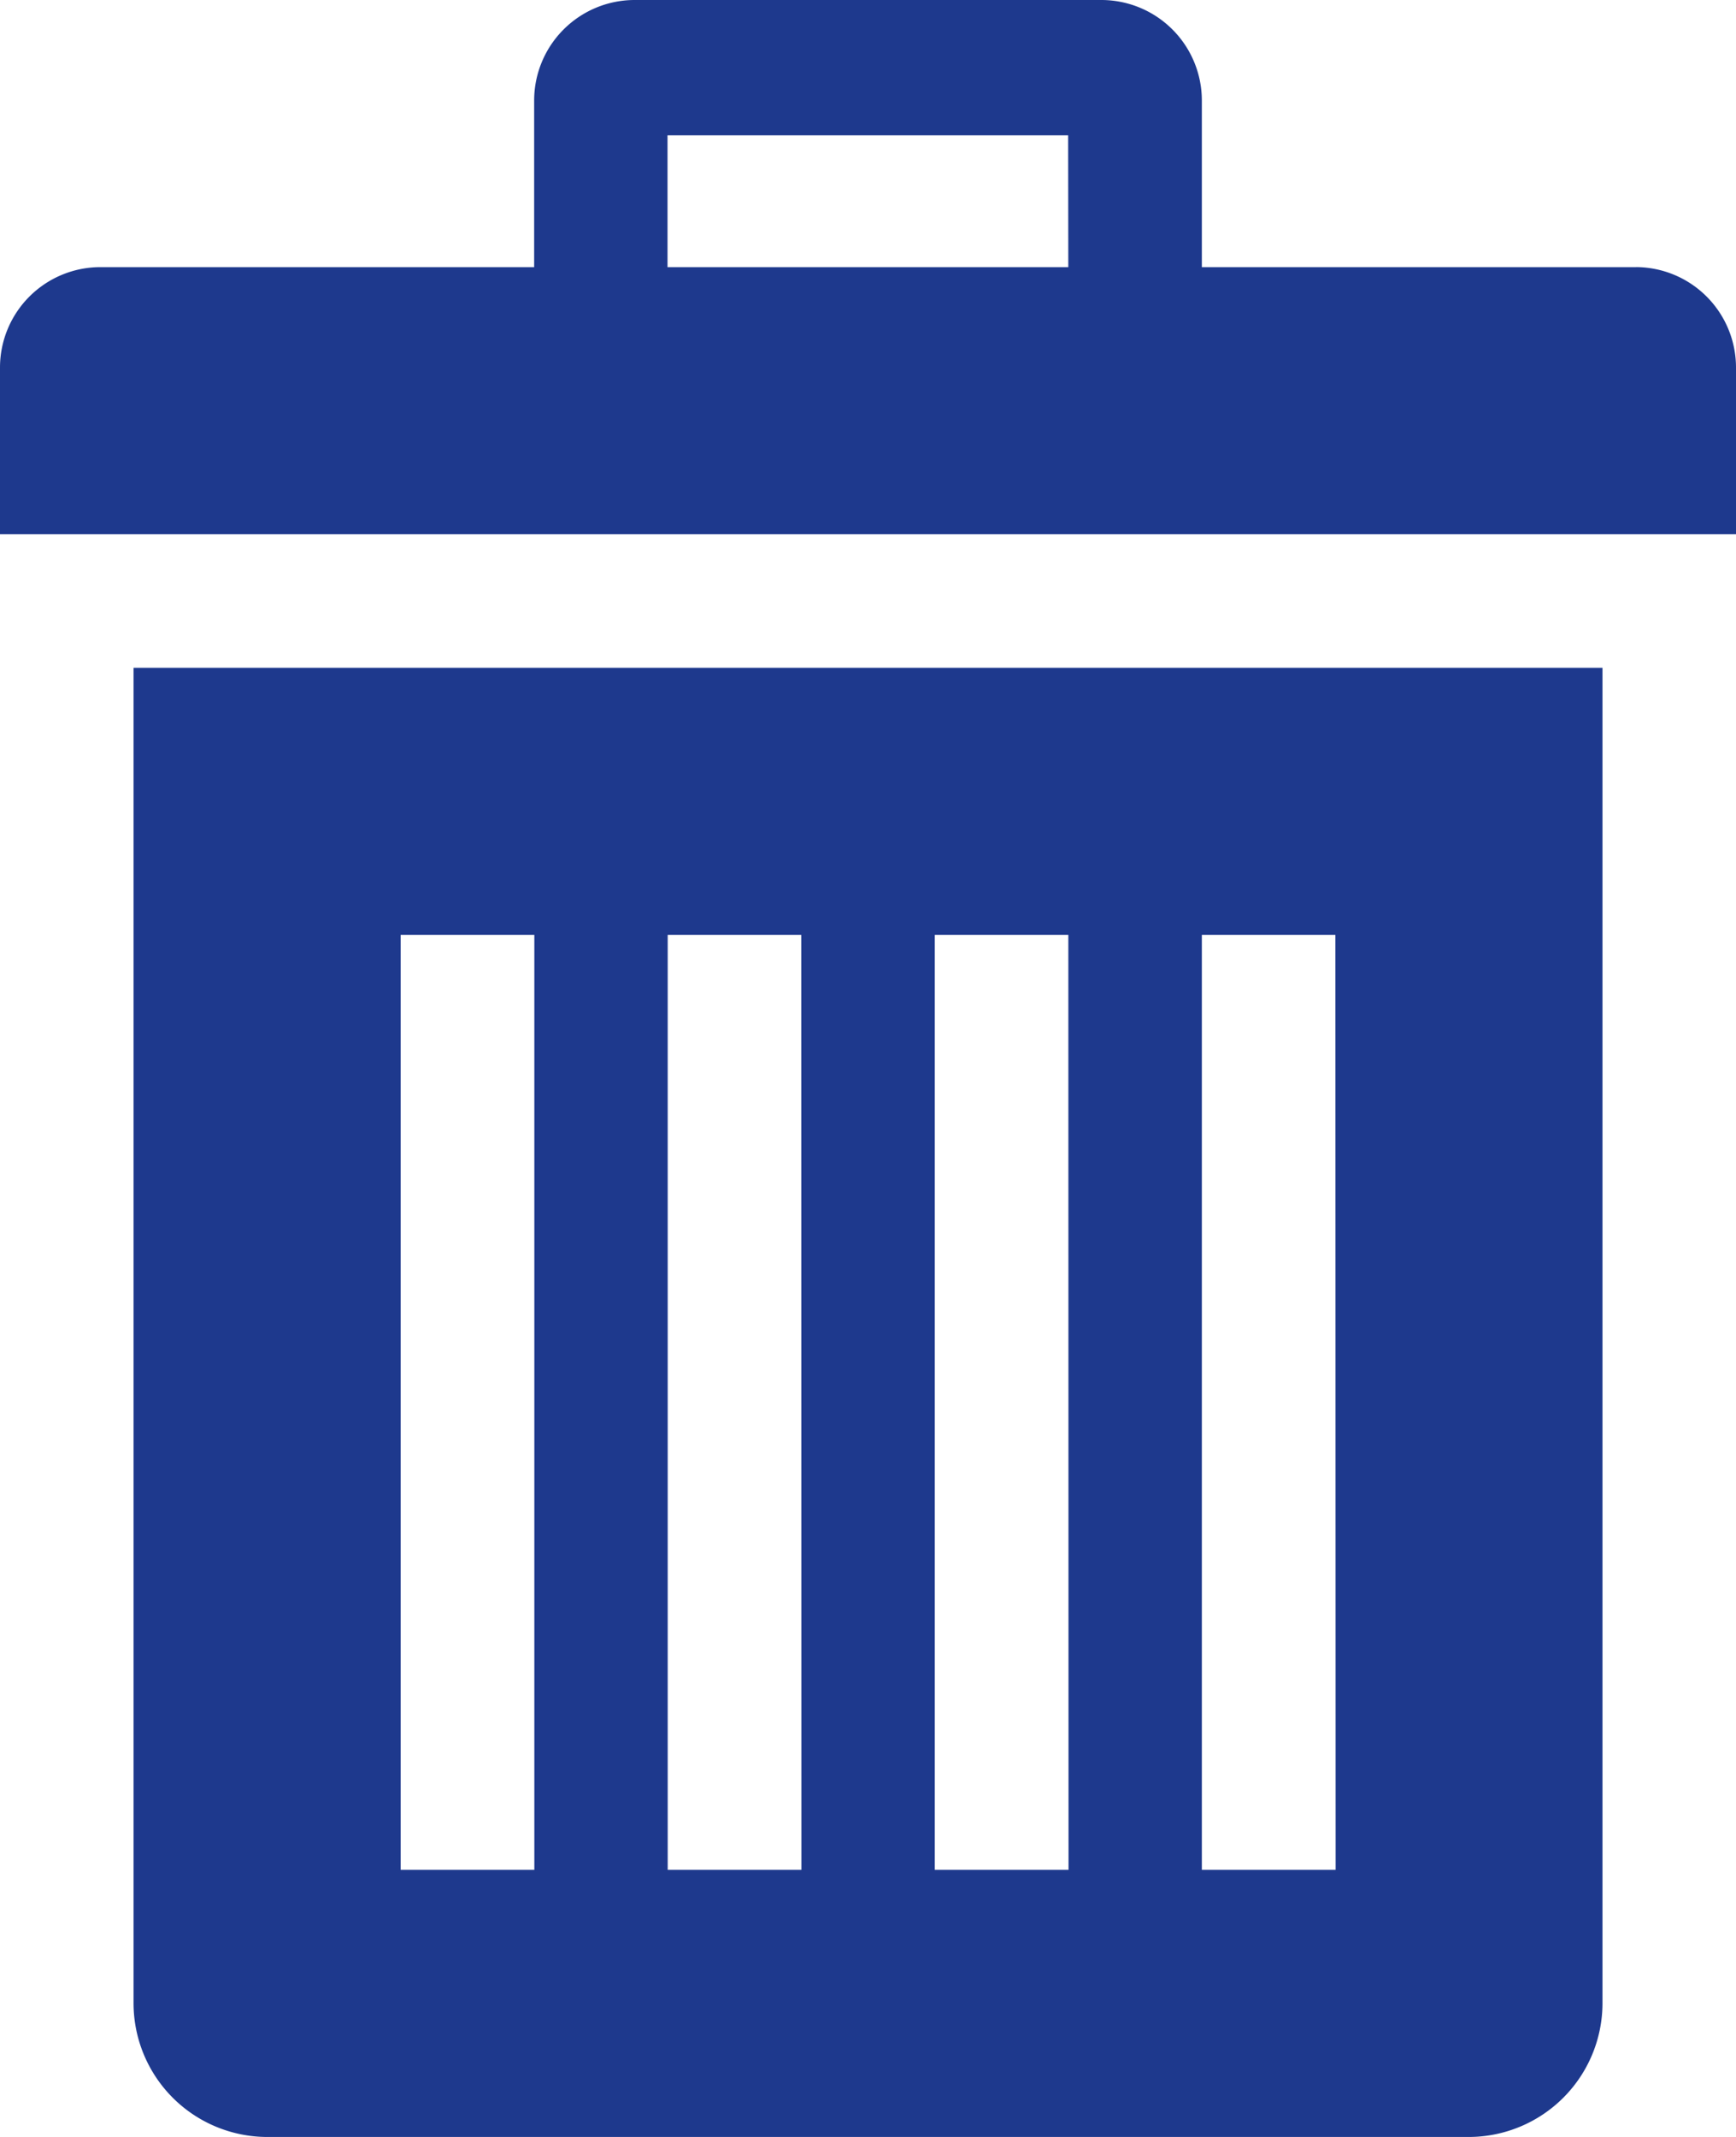
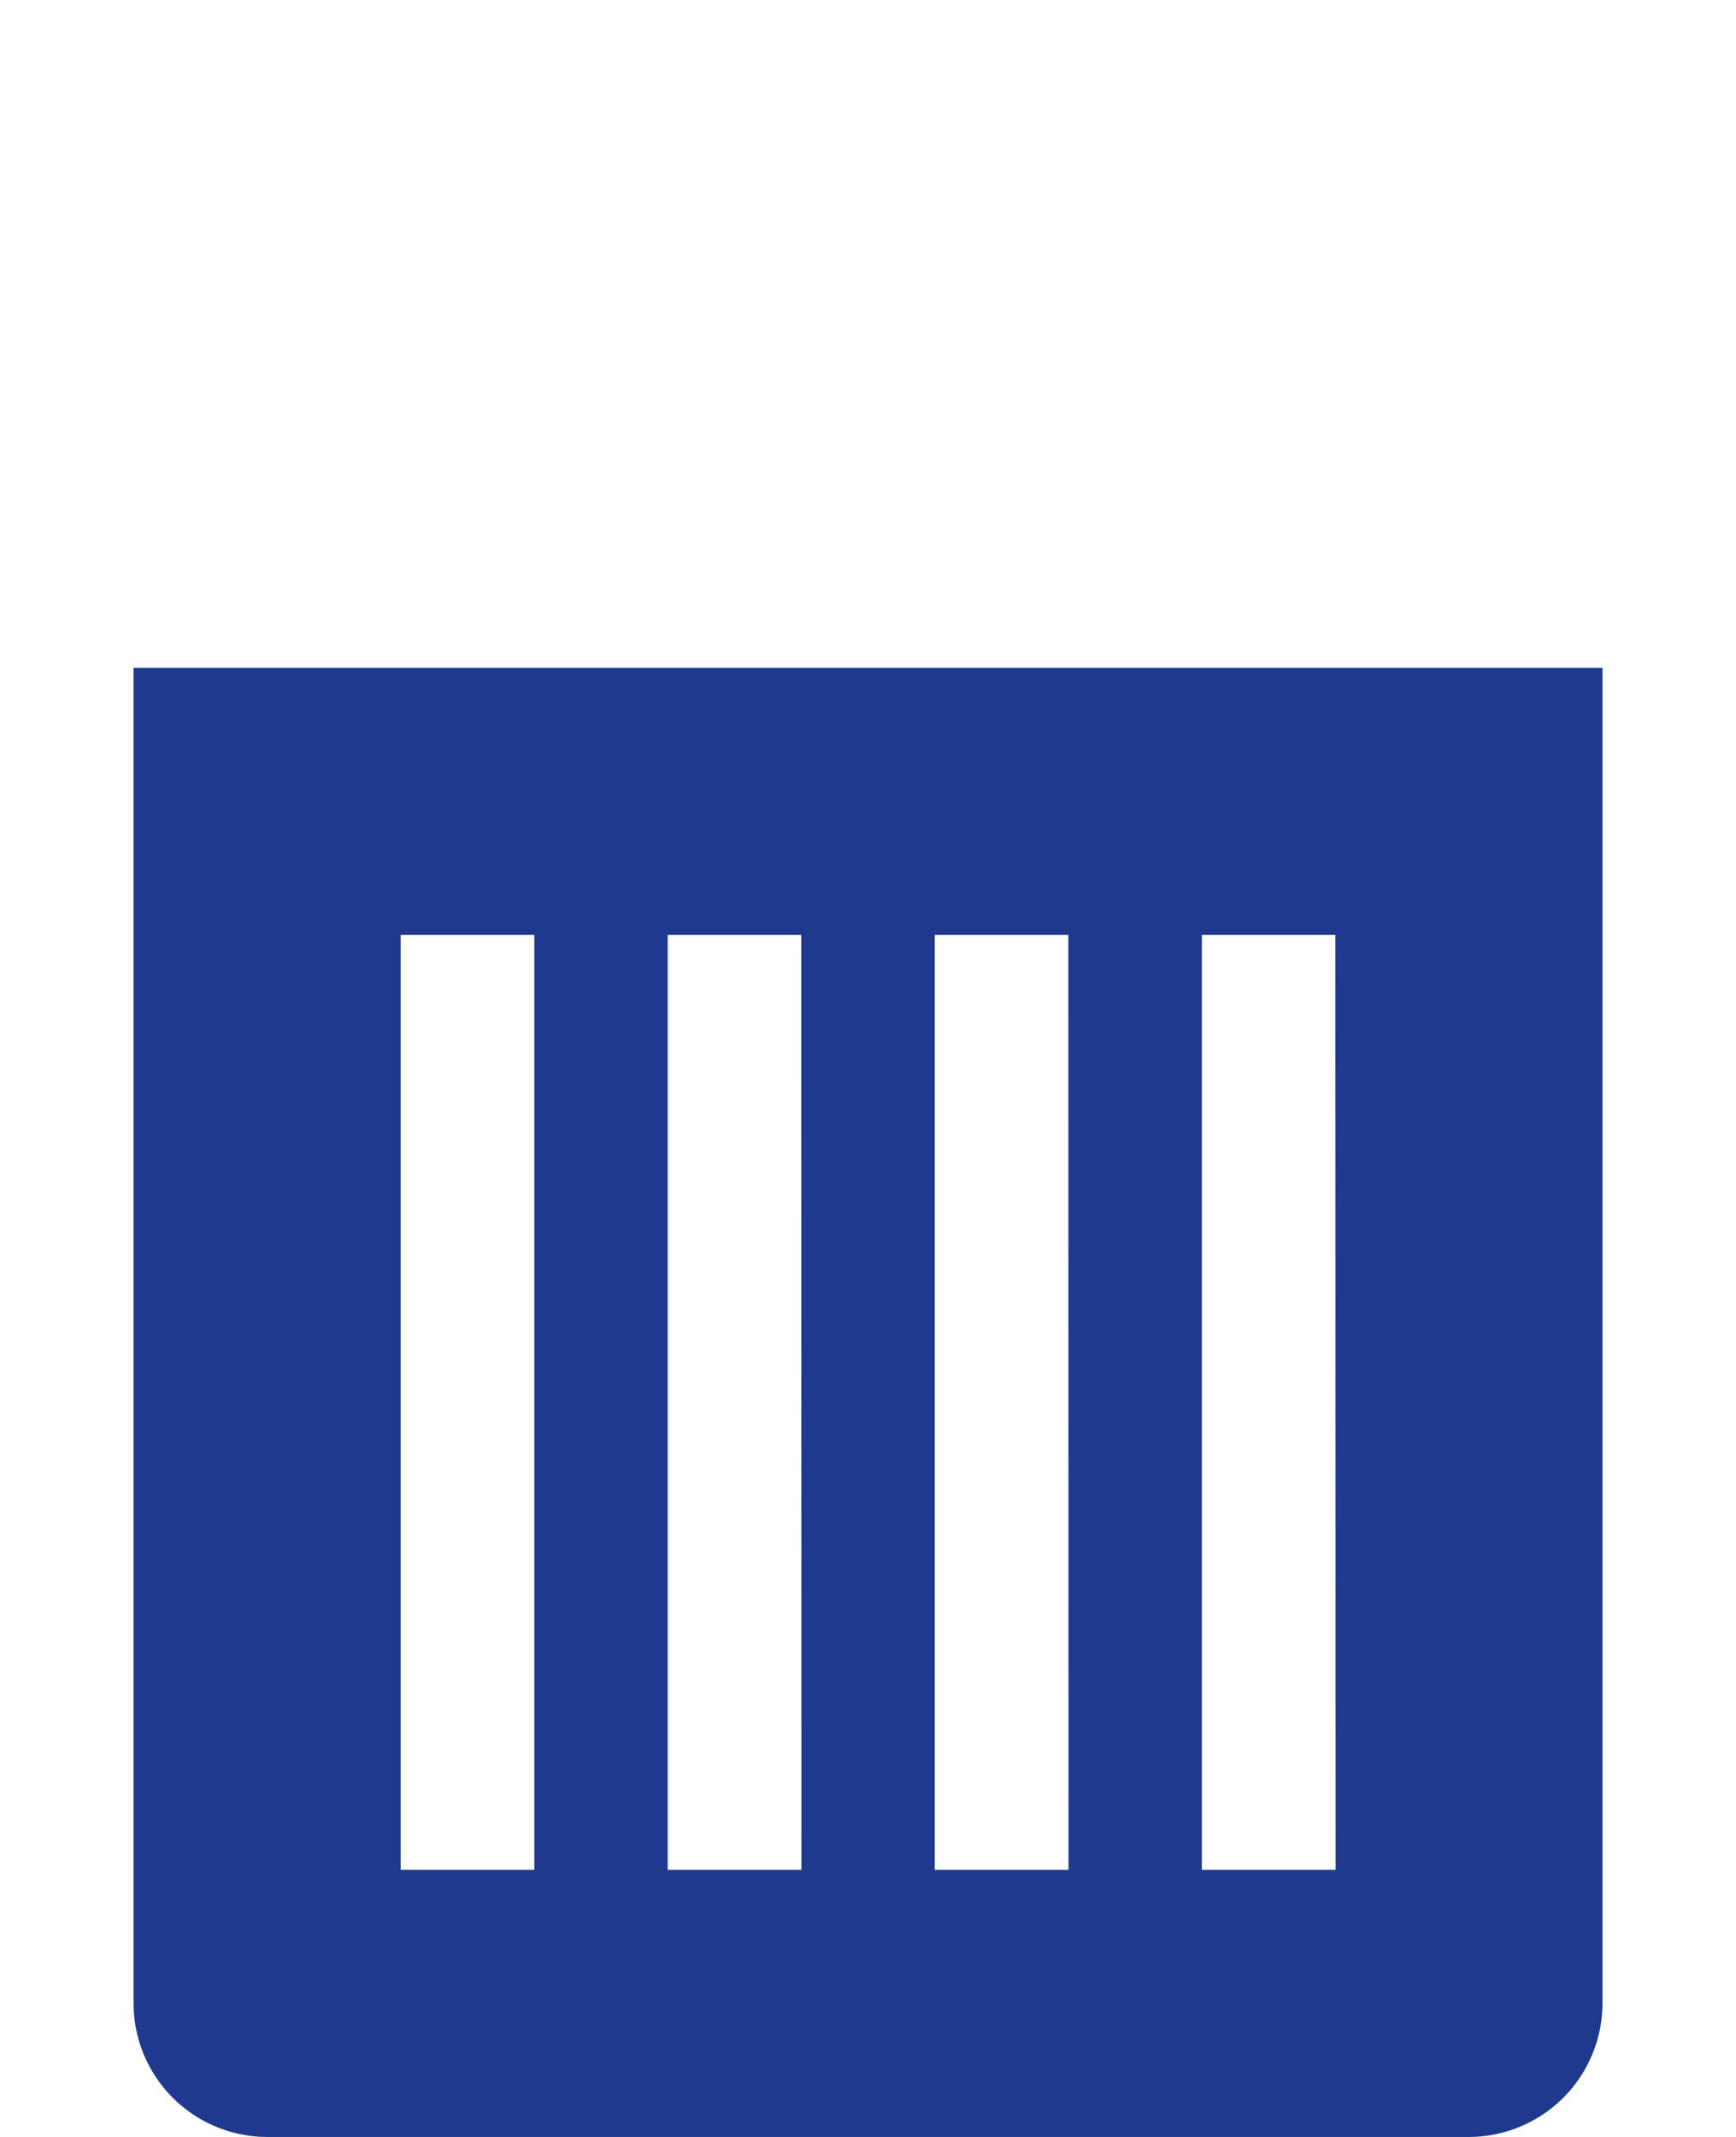
<svg xmlns="http://www.w3.org/2000/svg" width="45.913" height="56.509" viewBox="0 0 45.913 56.509">
  <g transform="translate(-1348.543 -1713.246)">
    <path d="M4.5,11.25V46.568A3.541,3.541,0,0,0,8.032,50.1H39.818a3.541,3.541,0,0,0,3.532-3.532V11.25ZM15.1,43.036H11.564V18.314H15.1Zm7.064,0H18.627V18.314h3.532Zm7.064,0H25.691V18.314h3.532Zm7.064,0H32.754V18.314h3.532Z" transform="translate(1347.575 1719.655)" fill="#1e398d" />
-     <path d="M45.515,7.064H34.036V2.65A2.659,2.659,0,0,0,31.388,0H19.027a2.659,2.659,0,0,0-2.65,2.65V7.064H4.9a2.656,2.656,0,0,0-2.65,2.65v4.414H48.163V9.713a2.656,2.656,0,0,0-2.65-2.65Zm-15.011,0h-10.6V3.577H30.5Z" transform="translate(1346.293 1713.246)" fill="#1e398d" />
  </g>
</svg>